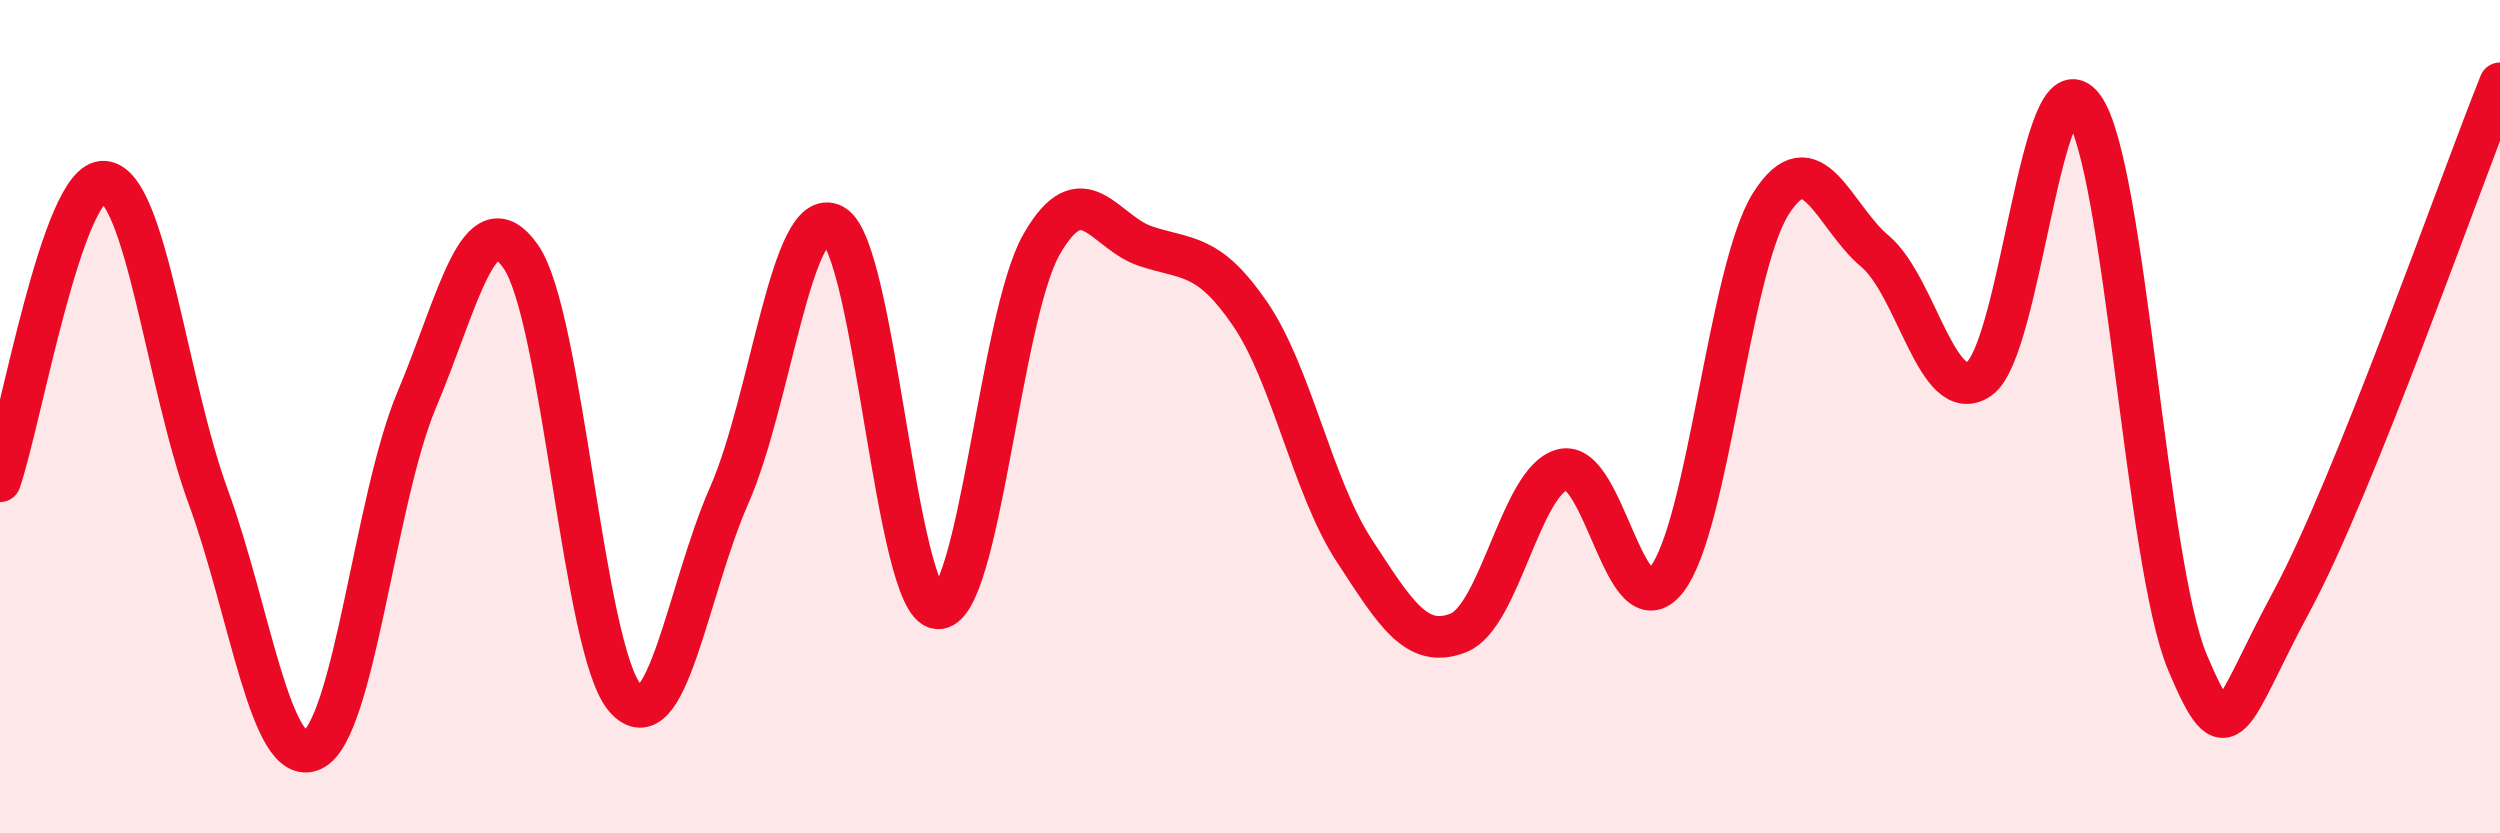
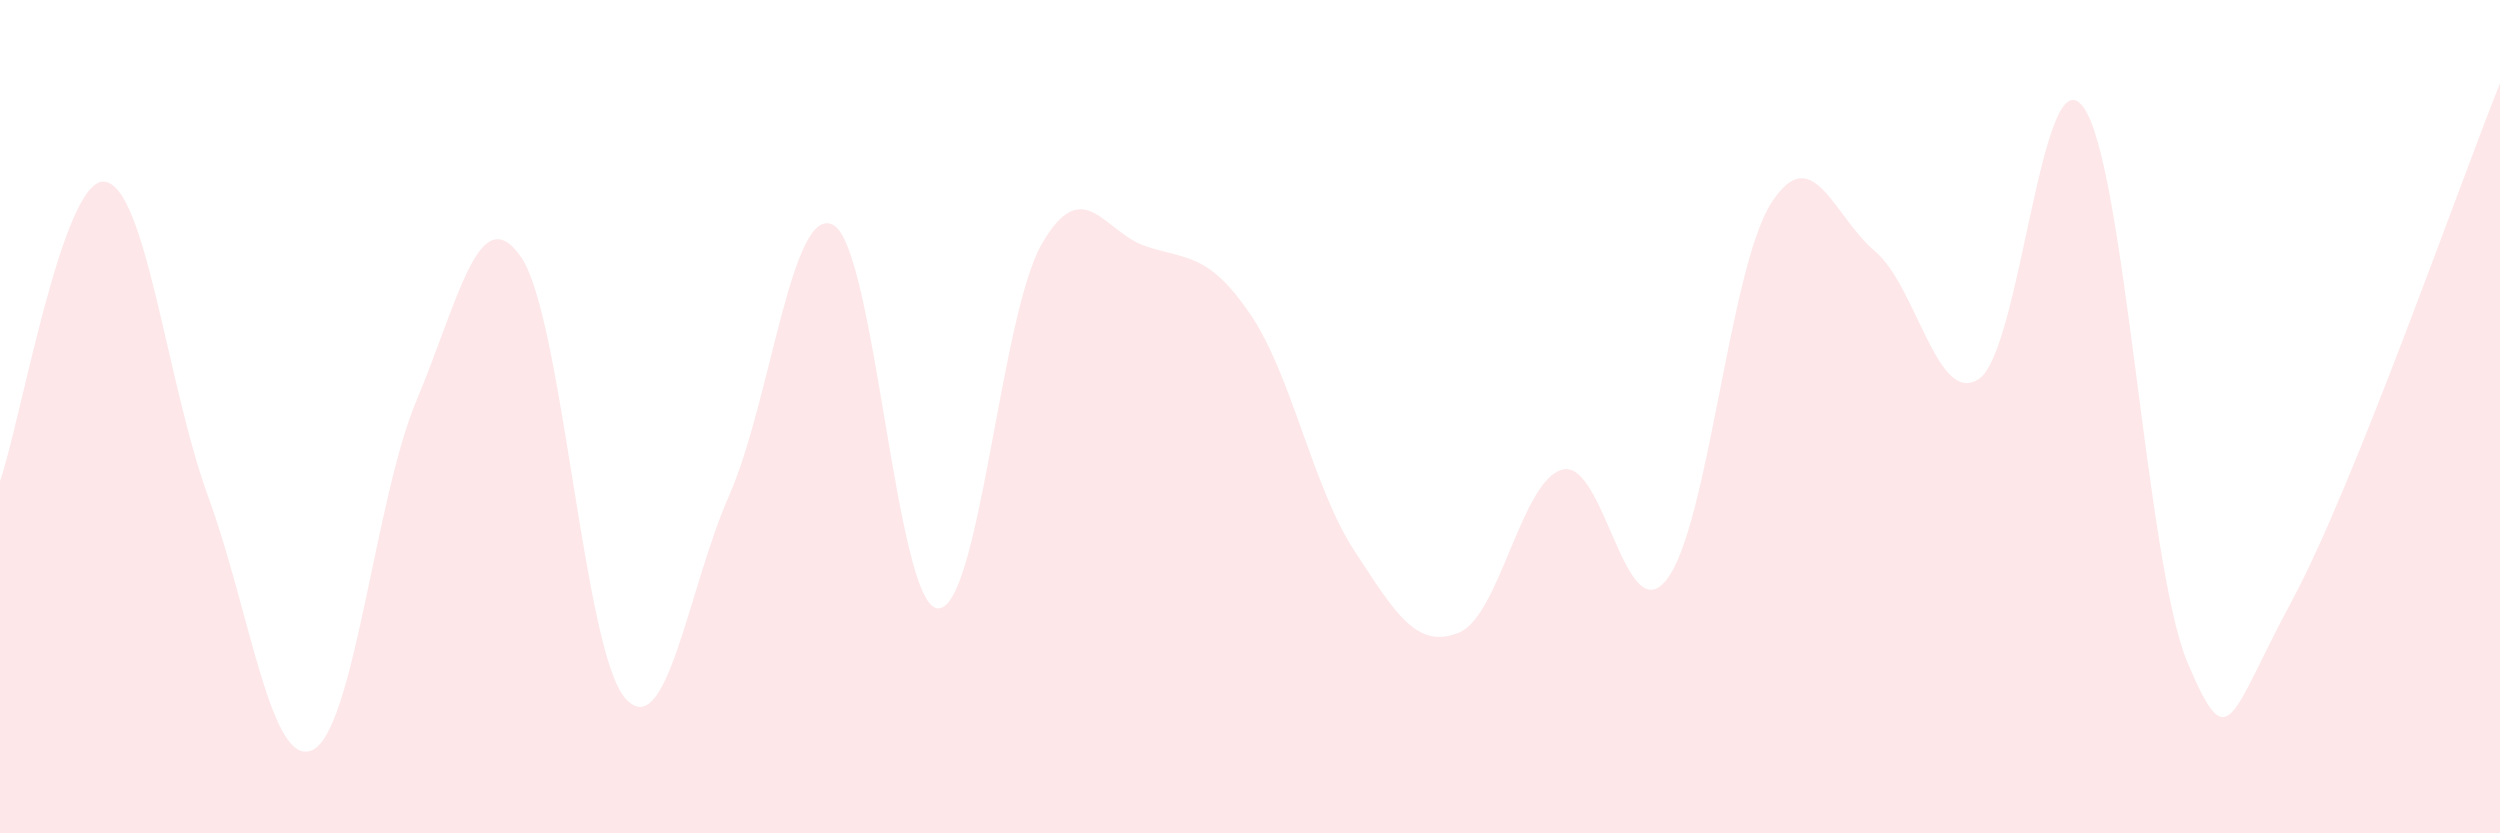
<svg xmlns="http://www.w3.org/2000/svg" width="60" height="20" viewBox="0 0 60 20">
  <path d="M 0,11.55 C 0.5,10.11 1.5,4.28 2.5,4.36 C 3.5,4.44 4,9.2 5,11.93 C 6,14.66 6.5,18.47 7.5,18 C 8.5,17.53 9,11.97 10,9.6 C 11,7.23 11.5,4.73 12.5,6.16 C 13.5,7.59 14,15.6 15,16.75 C 16,17.9 16.5,14.16 17.5,11.89 C 18.5,9.62 19,4.86 20,5.4 C 21,5.94 21.5,14.51 22.5,14.6 C 23.5,14.69 24,7.6 25,5.86 C 26,4.12 26.5,5.58 27.5,5.91 C 28.5,6.24 29,6.07 30,7.53 C 31,8.99 31.5,11.68 32.5,13.21 C 33.5,14.74 34,15.58 35,15.19 C 36,14.8 36.5,11.53 37.5,11.27 C 38.5,11.01 39,15.19 40,13.91 C 41,12.63 41.5,6.47 42.5,4.89 C 43.5,3.31 44,5.19 45,6.03 C 46,6.87 46.5,9.78 47.5,9.09 C 48.5,8.4 49,1.21 50,2.57 C 51,3.93 51.5,13.53 52.5,15.9 C 53.5,18.27 53.5,17.21 55,14.43 C 56.5,11.65 59,4.49 60,2L60 20L0 20Z" fill="#EB0A25" opacity="0.1" stroke-linecap="round" stroke-linejoin="round" />
-   <path d="M 0,11.55 C 0.5,10.11 1.5,4.28 2.5,4.36 C 3.5,4.44 4,9.2 5,11.93 C 6,14.66 6.5,18.47 7.5,18 C 8.5,17.53 9,11.97 10,9.6 C 11,7.23 11.5,4.73 12.5,6.16 C 13.5,7.59 14,15.6 15,16.75 C 16,17.9 16.5,14.16 17.5,11.89 C 18.5,9.62 19,4.86 20,5.4 C 21,5.94 21.5,14.51 22.5,14.6 C 23.5,14.69 24,7.6 25,5.86 C 26,4.12 26.5,5.58 27.5,5.91 C 28.5,6.24 29,6.07 30,7.53 C 31,8.99 31.5,11.68 32.5,13.21 C 33.5,14.74 34,15.58 35,15.19 C 36,14.8 36.5,11.53 37.5,11.27 C 38.5,11.01 39,15.19 40,13.91 C 41,12.63 41.5,6.47 42.5,4.89 C 43.5,3.31 44,5.19 45,6.03 C 46,6.87 46.5,9.78 47.5,9.09 C 48.5,8.4 49,1.21 50,2.57 C 51,3.93 51.5,13.53 52.5,15.9 C 53.5,18.27 53.5,17.21 55,14.43 C 56.5,11.65 59,4.49 60,2" stroke="#EB0A25" stroke-width="1" fill="none" stroke-linecap="round" stroke-linejoin="round" />
</svg>